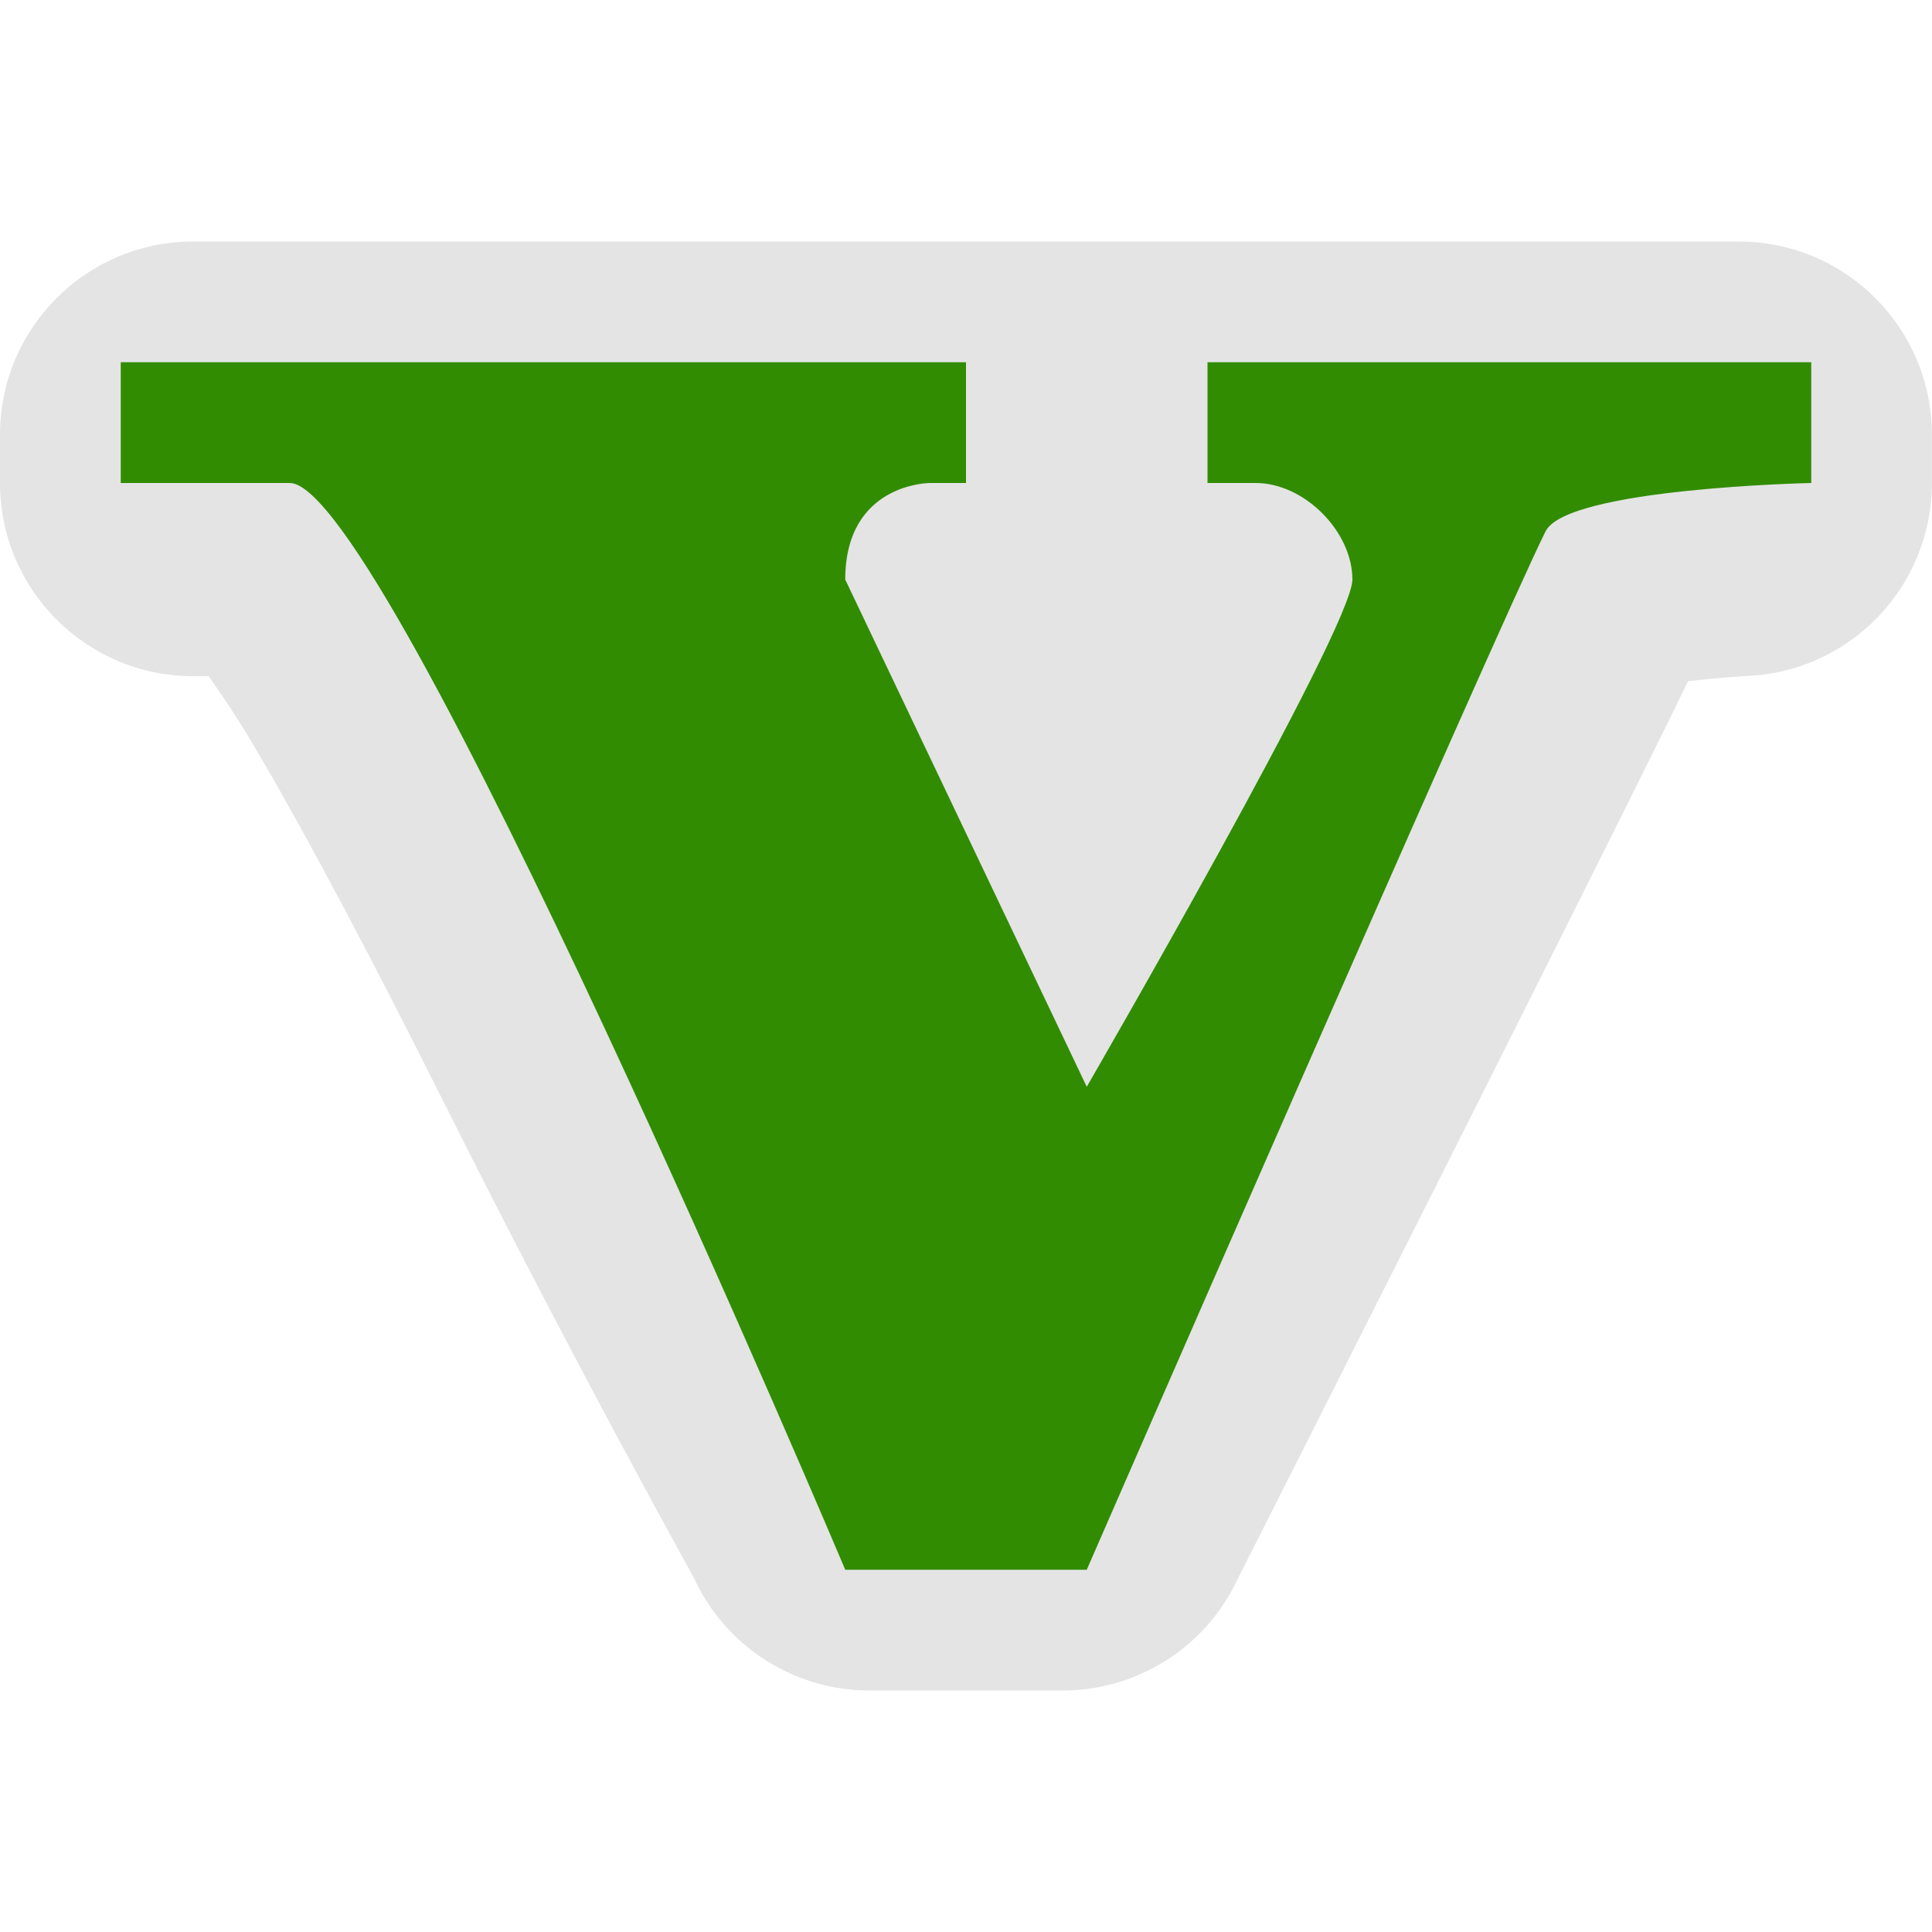
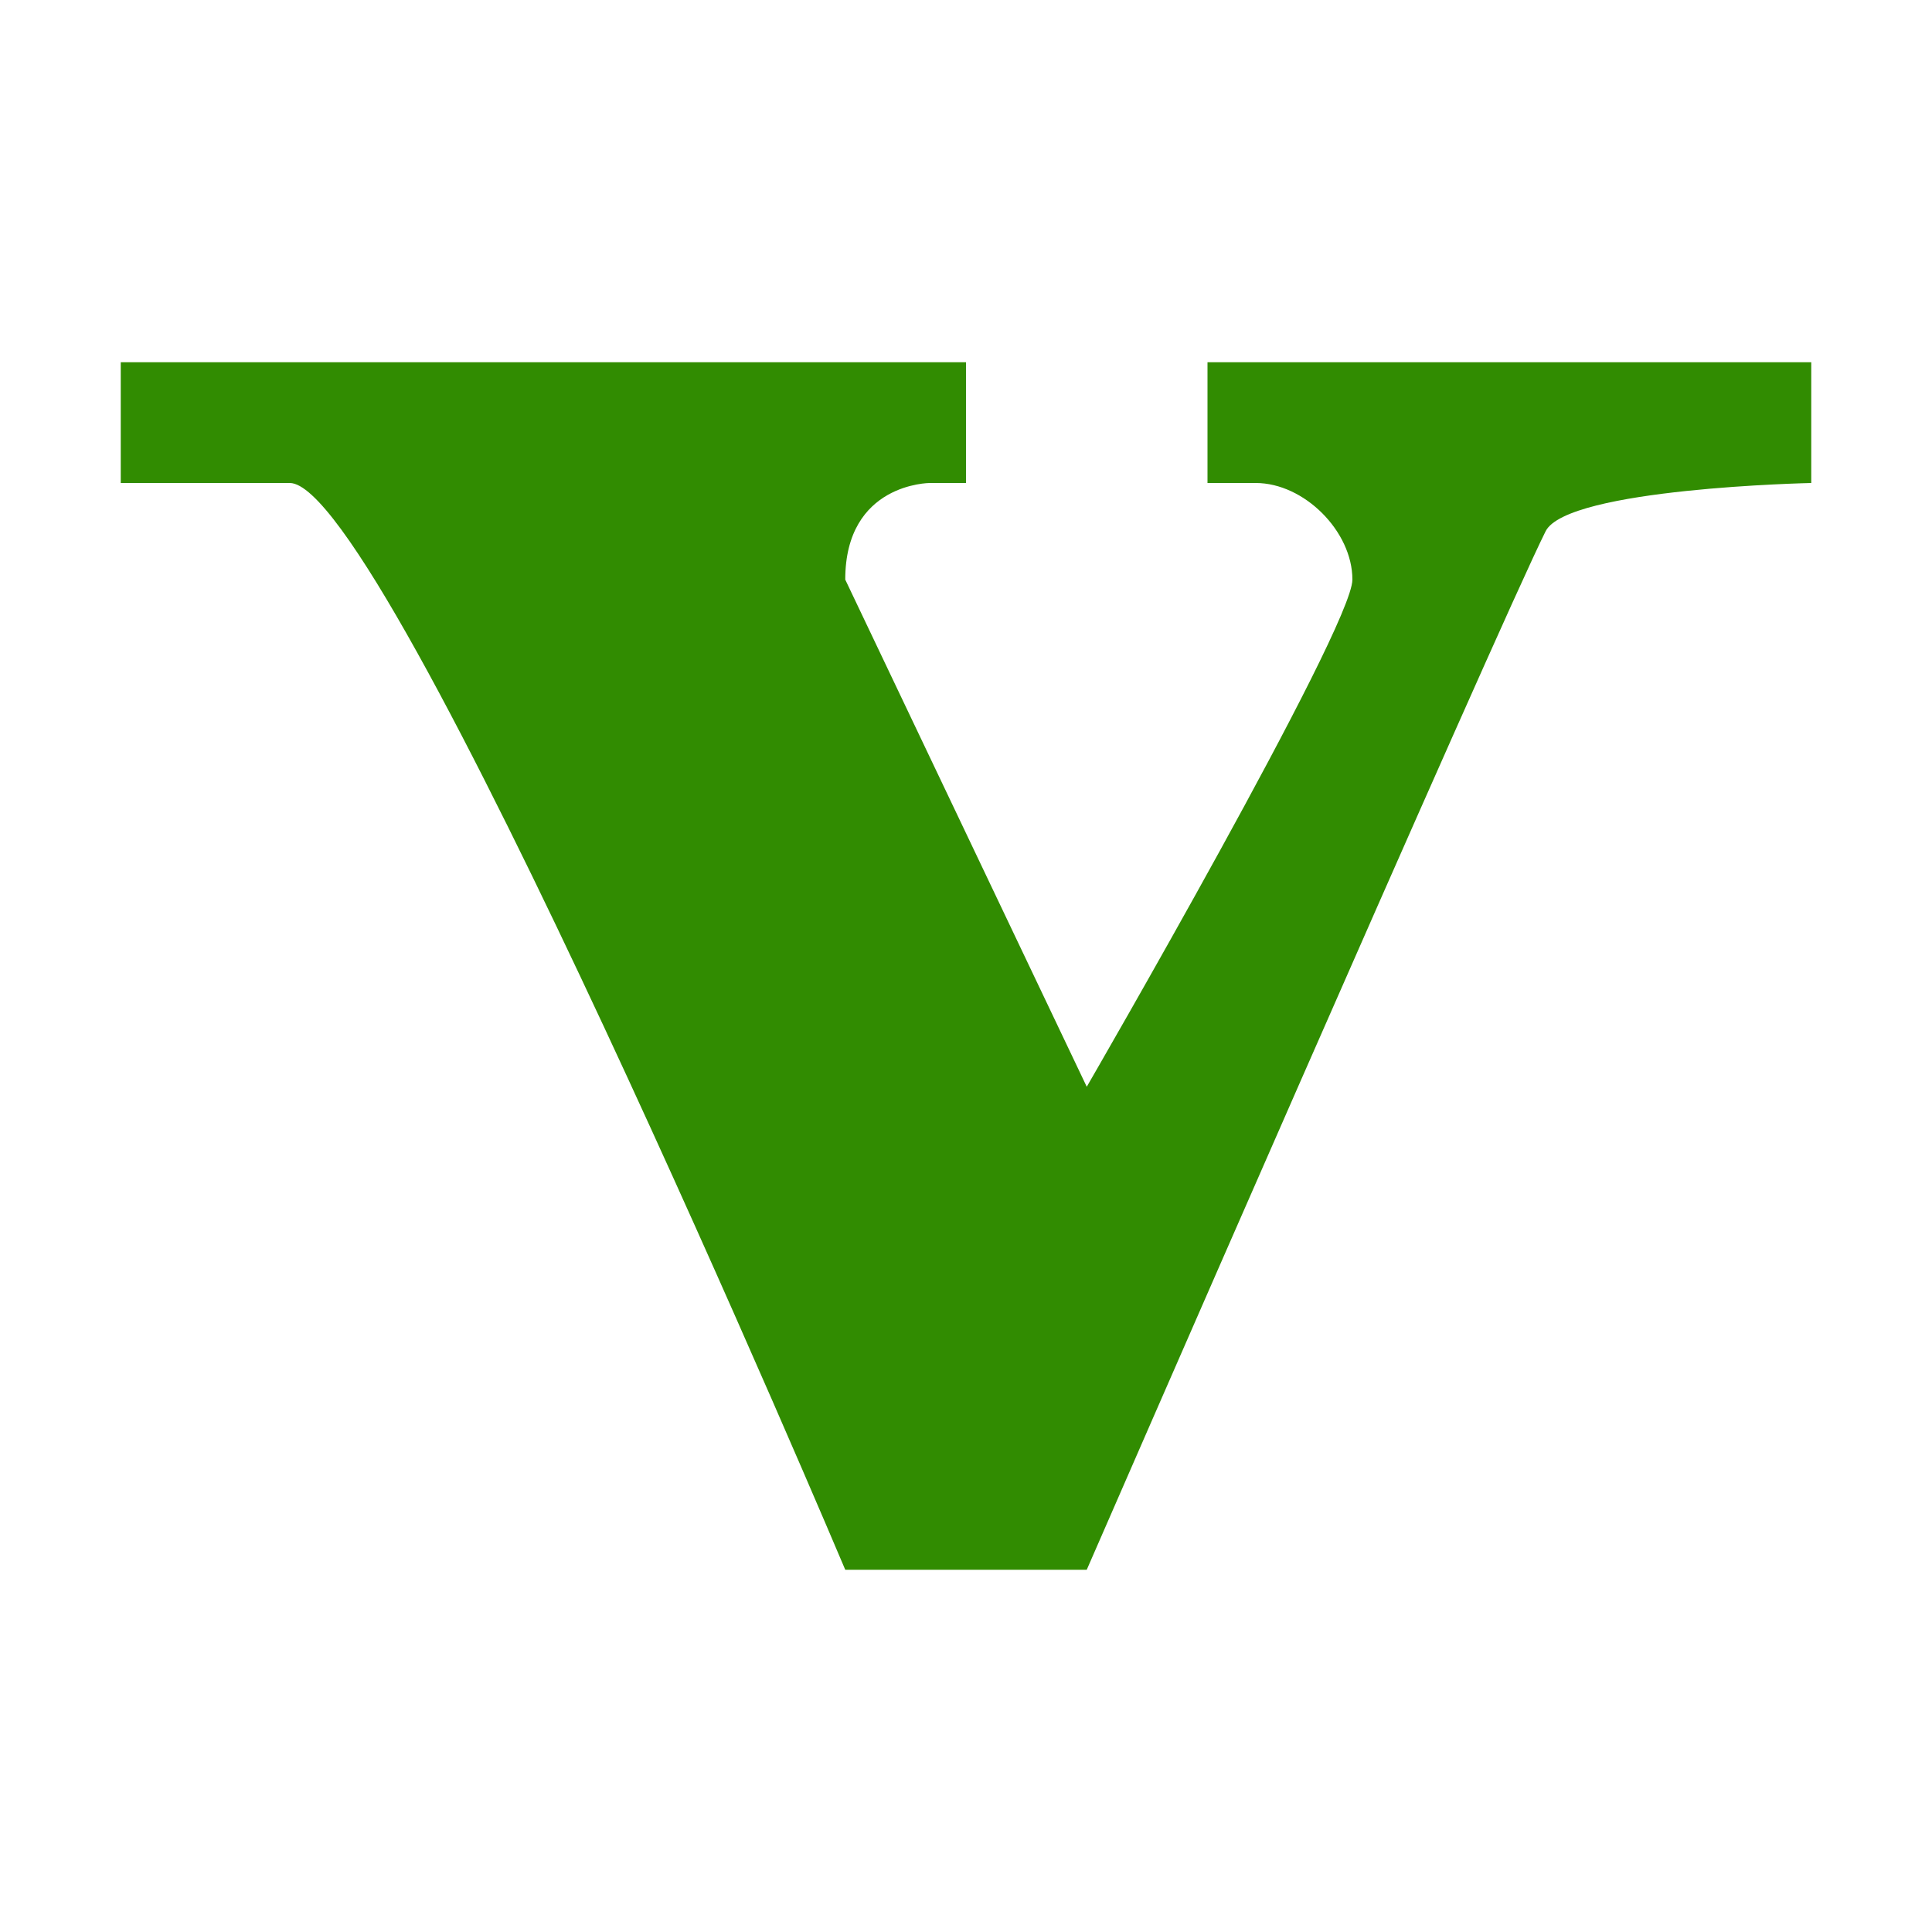
<svg xmlns="http://www.w3.org/2000/svg" width="16" height="16" version="1.1">
-   <path style="fill:#e4e4e4" d="m1.6 2c-0.884 8.84e-5 -1.6 0.716-1.6 1.6v0.4c8.836e-5 0.884 0.716 1.6 1.6 1.6h0.128c0.113 0.164 0.223 0.319 0.382 0.589 0.451 0.763 1.017 1.844 1.559 2.927 1.083 2.165 2.075 3.946 2.075 3.946 0.26 0.571 0.829 0.938 1.456 0.938h1.6c0.618 4.4e-5 1.181-0.356 1.446-0.915 0 0 3.077-6.086 3.734-7.444 0.224-0.026 0.467-0.042 0.467-0.042 0.865-0.026 1.552-0.734 1.552-1.599v-0.4c-8.8e-5 -0.884-0.716-1.6-1.6-1.6z" />
  <path style="fill:#318c01" d="m1 3v1h1.4c0.8 0 4.6 9 4.6 9h2s3.4-7.8 3.8-8.6c0.179-0.358 2.2-0.4 2.2-0.4v-1h-5v1h0.4c0.4 0 0.8 0.4 0.8 0.8s-2.2 4.2-2.2 4.2l-2-4.2c0-0.8 0.7-0.8 0.7-0.8h0.3v-1z" />
</svg>